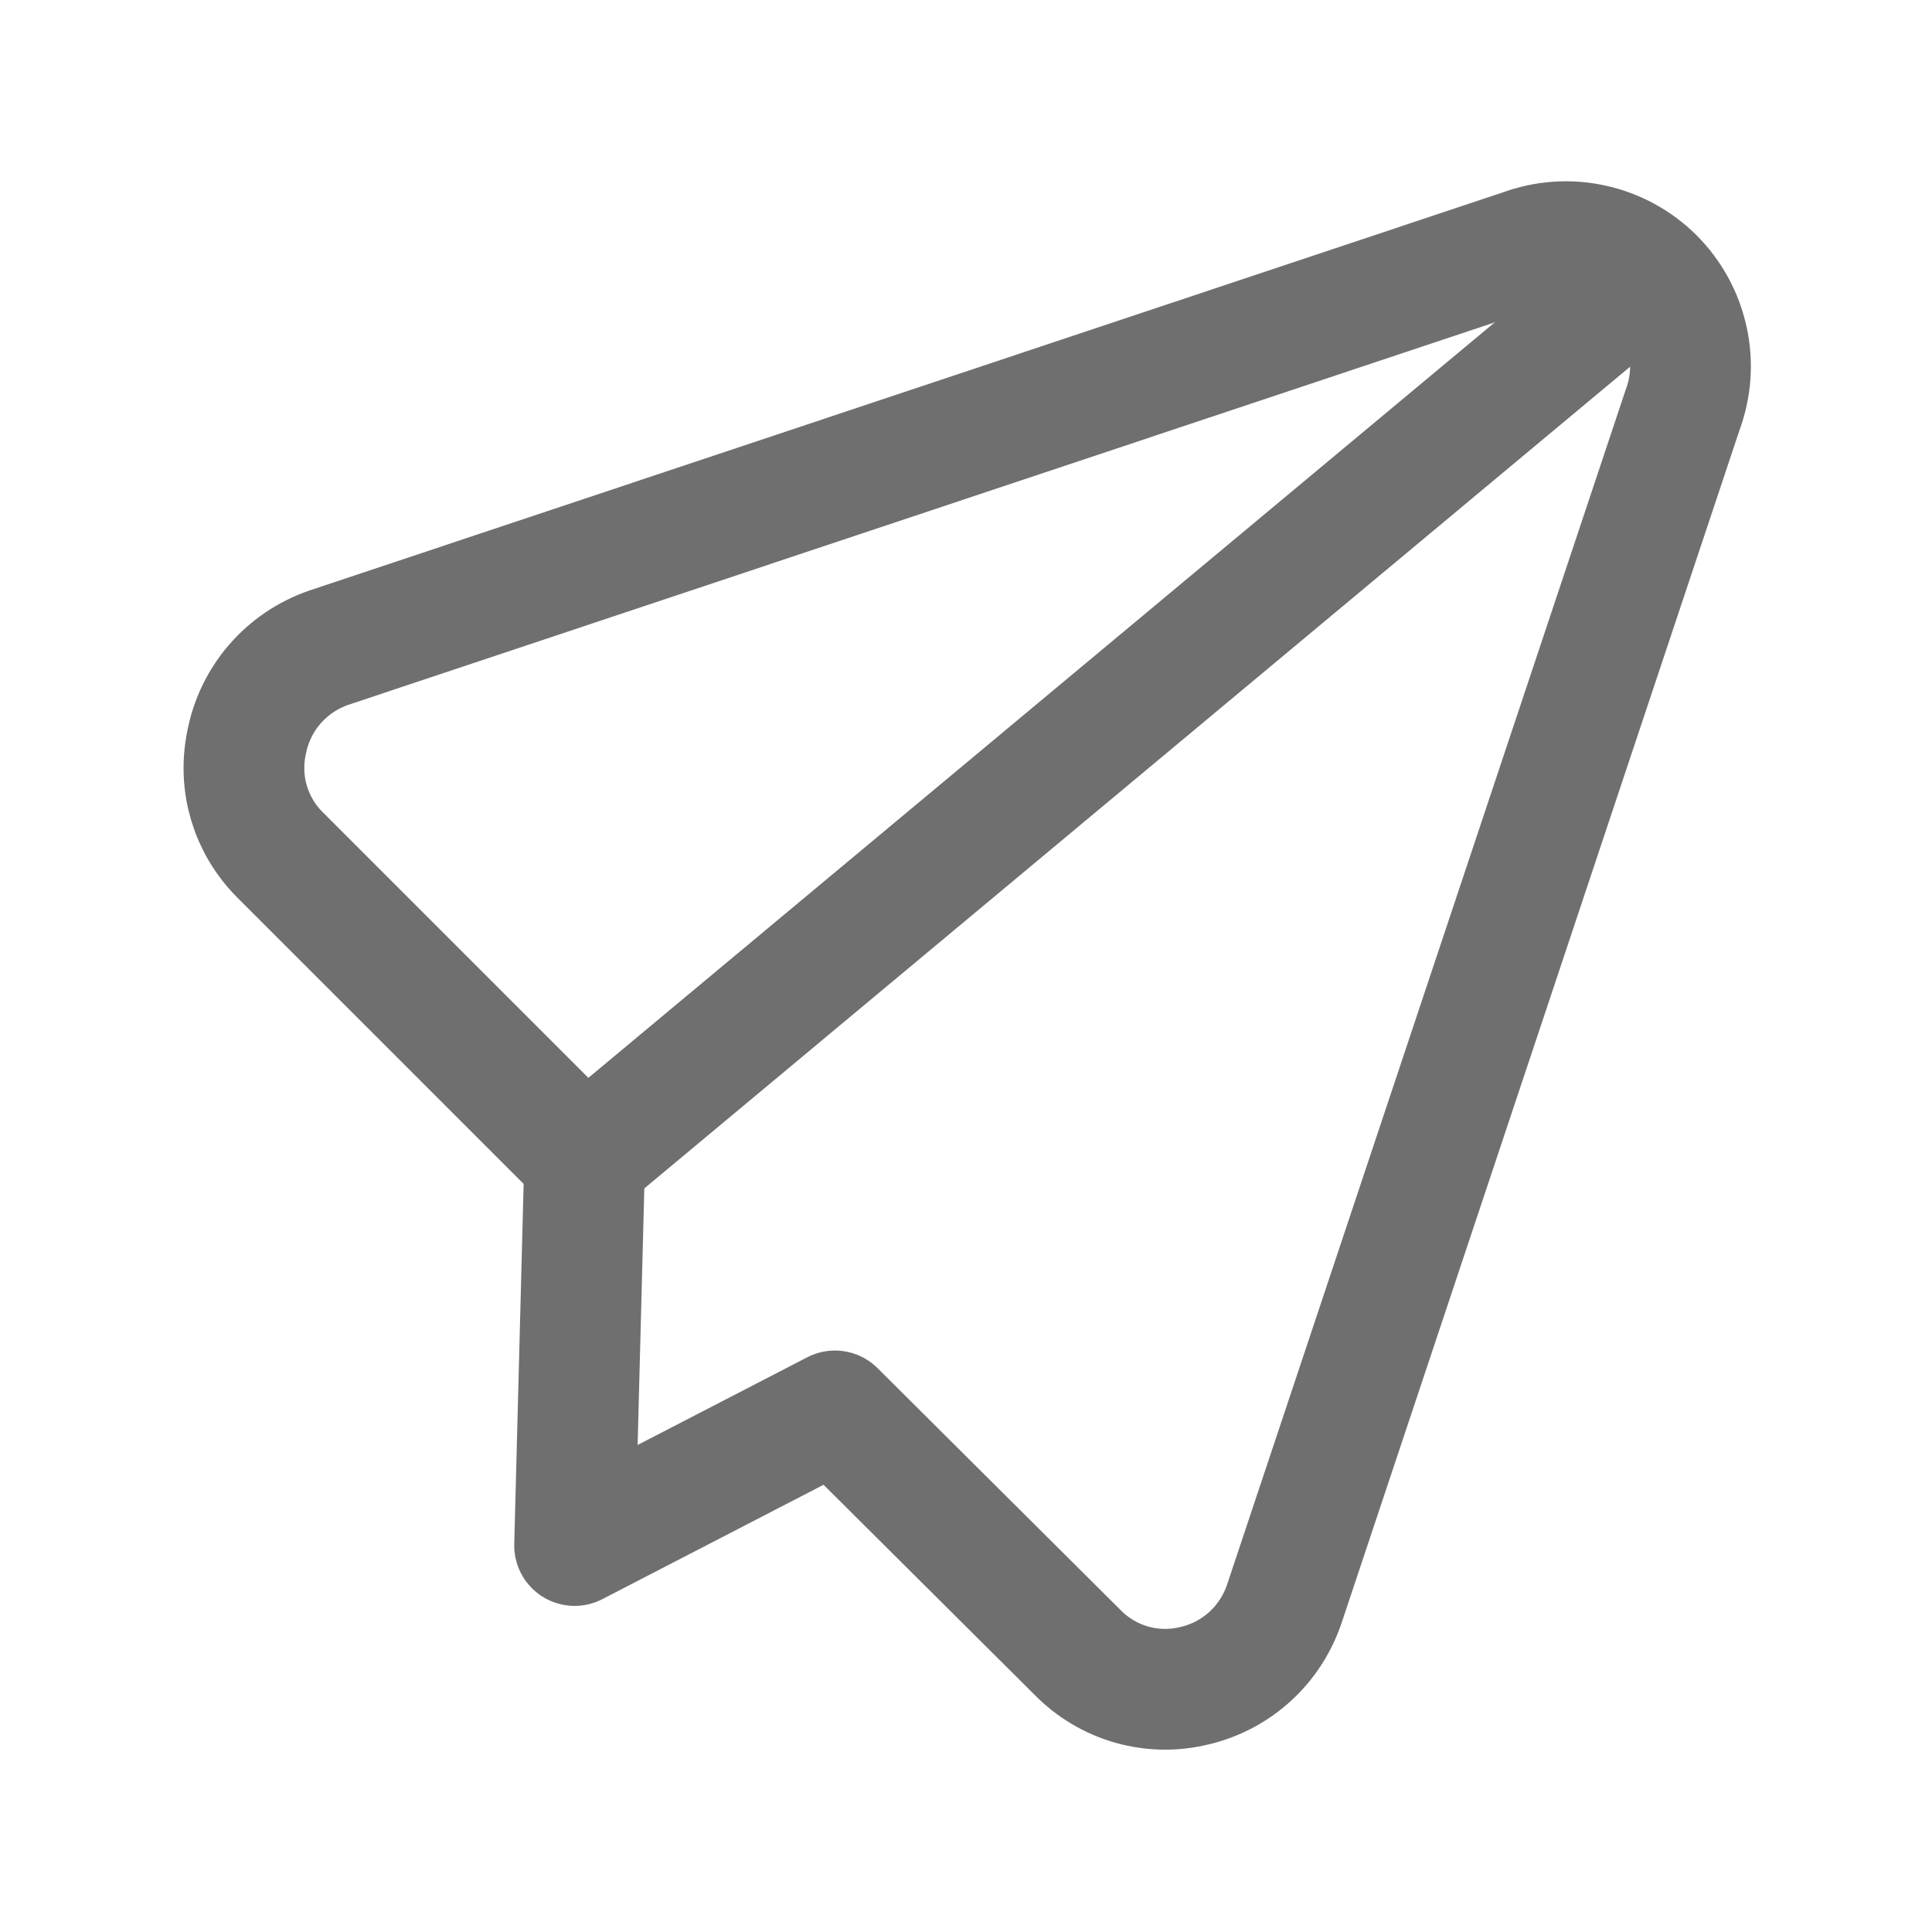
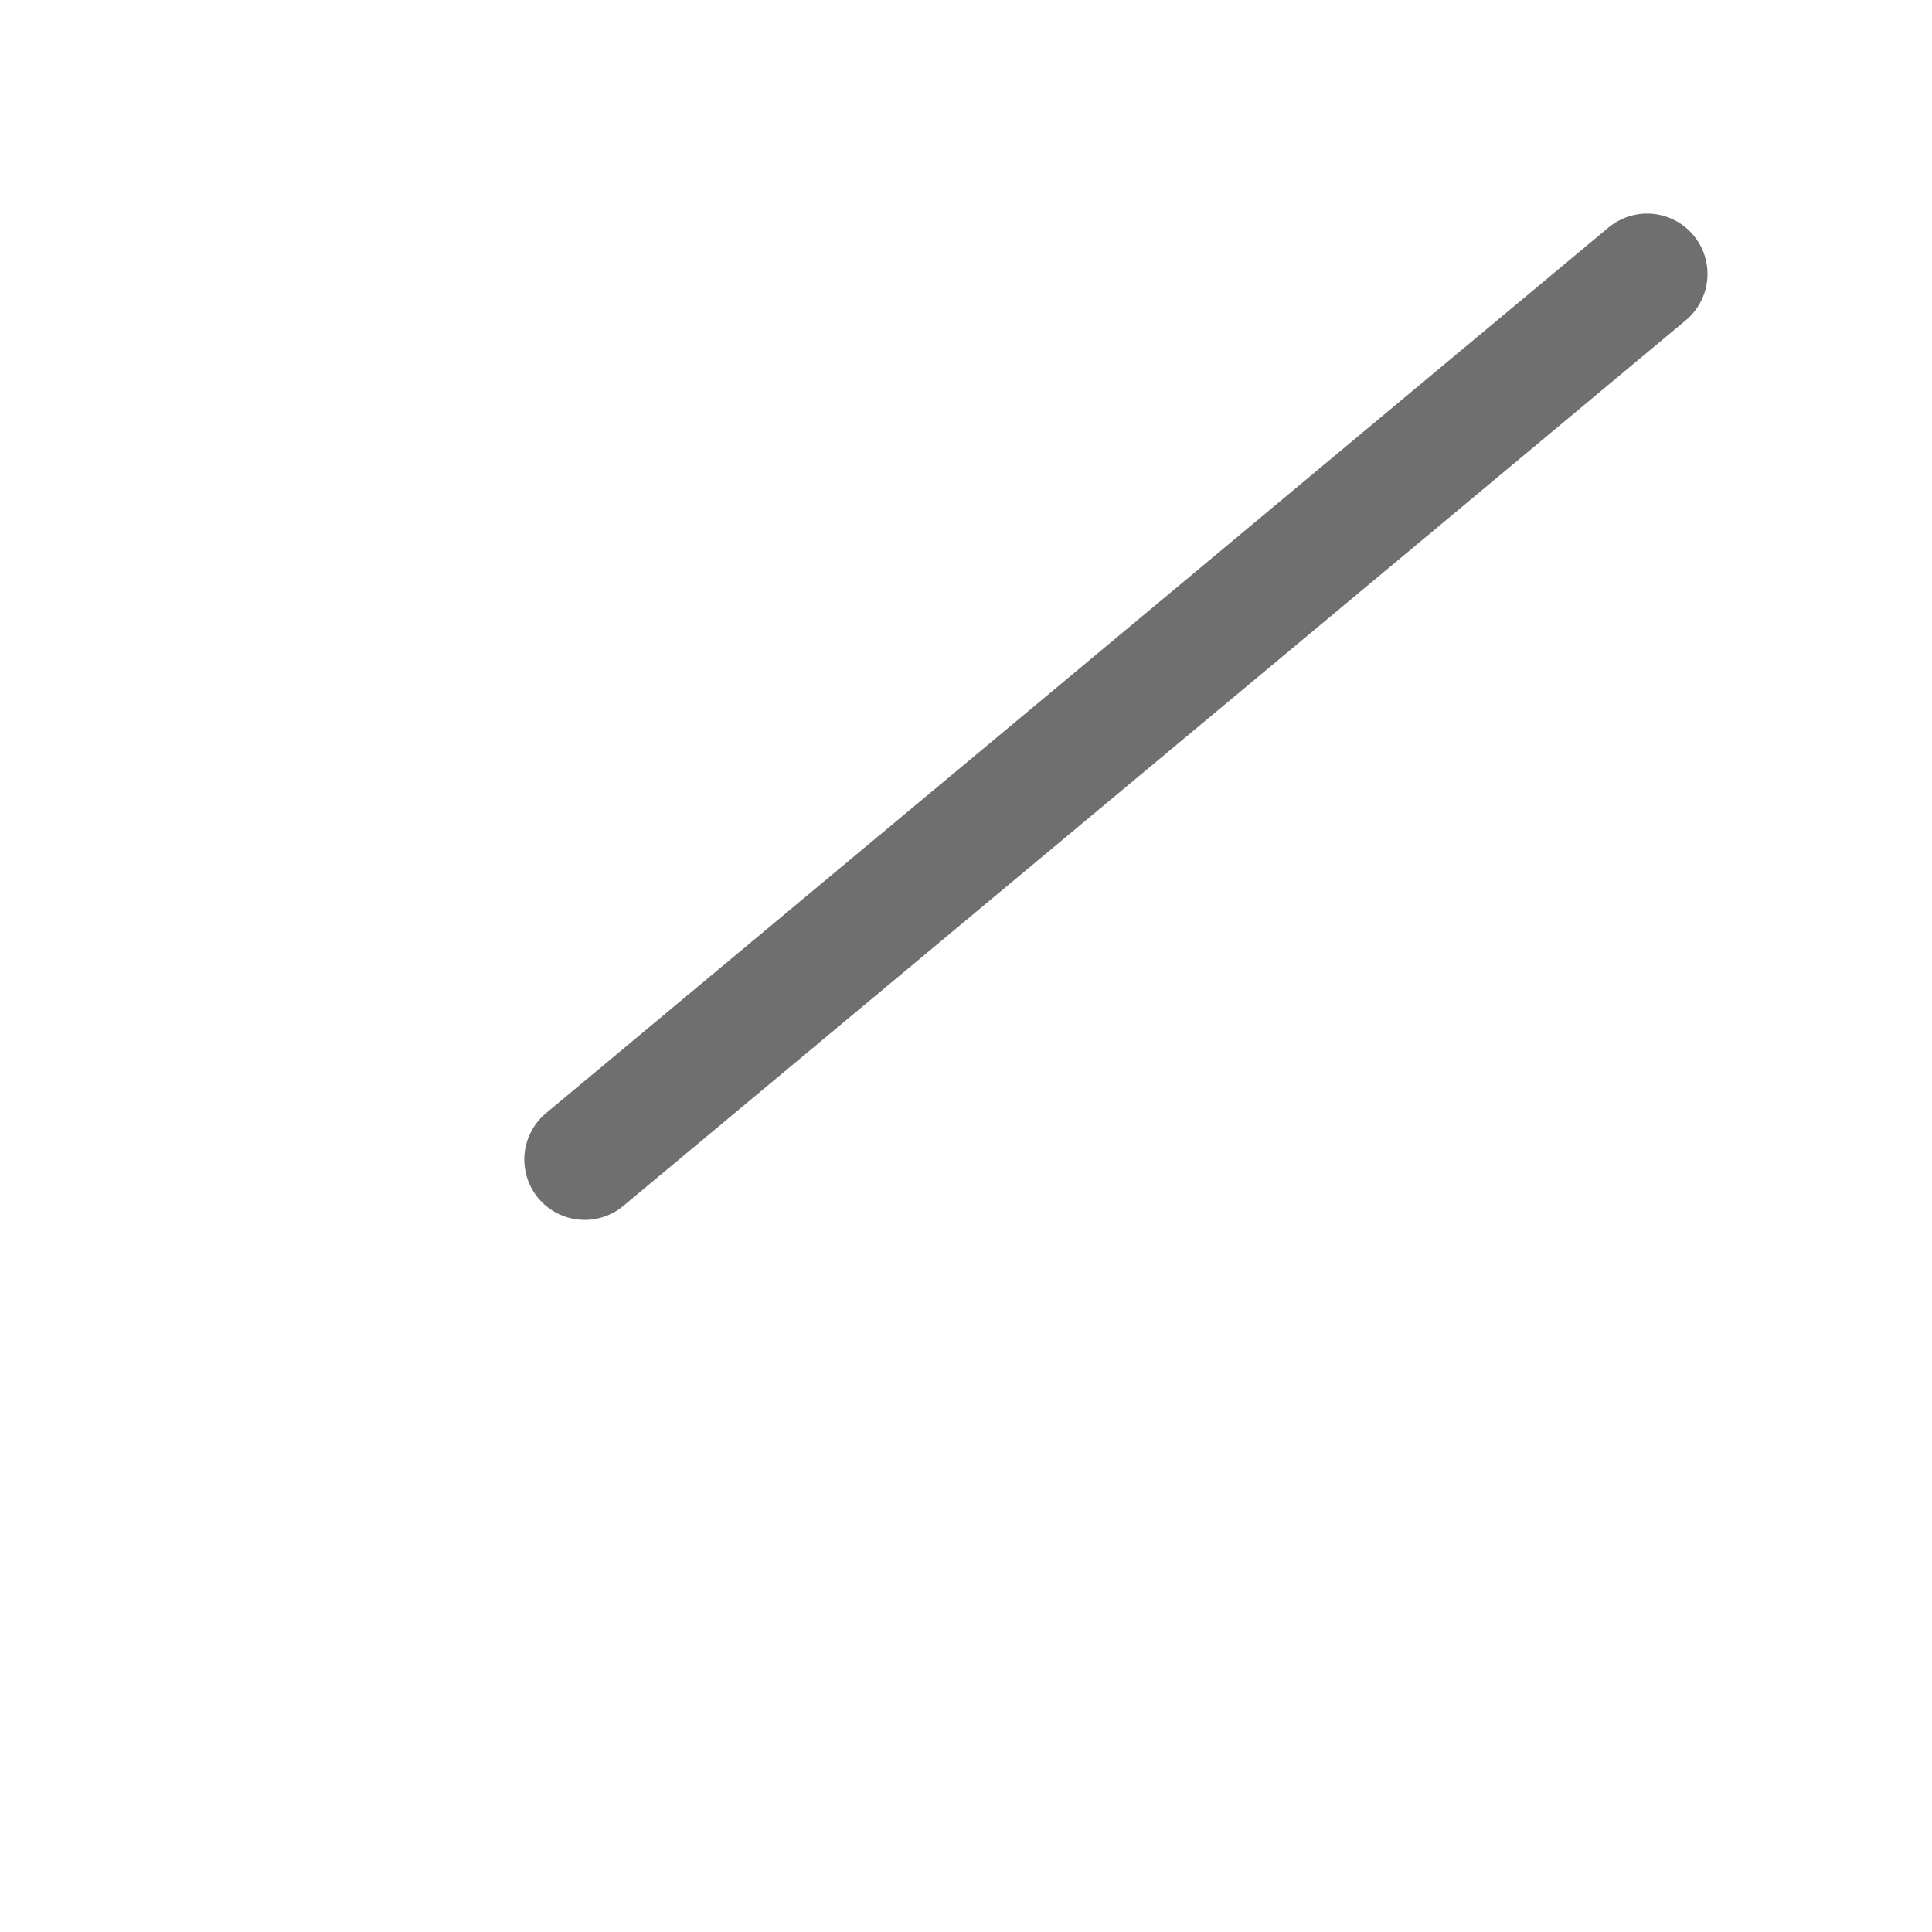
<svg xmlns="http://www.w3.org/2000/svg" width="24" height="24" viewBox="0 0 24 24" fill="none">
-   <path d="M10.372 17.527L13.385 20.526C13.57 20.715 13.801 20.853 14.055 20.926C14.31 20.999 14.579 21.004 14.836 20.941C15.095 20.881 15.334 20.755 15.53 20.576C15.726 20.397 15.872 20.17 15.956 19.918L20.903 5.089C21.006 4.811 21.028 4.509 20.964 4.22C20.901 3.93 20.756 3.665 20.547 3.455C20.337 3.246 20.072 3.101 19.782 3.038C19.492 2.974 19.191 2.996 18.913 3.099L4.084 8.046C3.823 8.136 3.591 8.293 3.411 8.502C3.231 8.711 3.111 8.964 3.061 9.235C3.011 9.482 3.022 9.737 3.094 9.978C3.167 10.22 3.298 10.439 3.476 10.617L7.263 14.404L7.138 19.199L10.372 17.527Z" stroke="#6F6F6F" stroke-width="1.5" stroke-linecap="round" stroke-linejoin="round" />
  <path d="M20.461 3.403L7.263 14.404" stroke="#6F6F6F" stroke-width="1.5" stroke-linecap="round" stroke-linejoin="round" />
</svg>